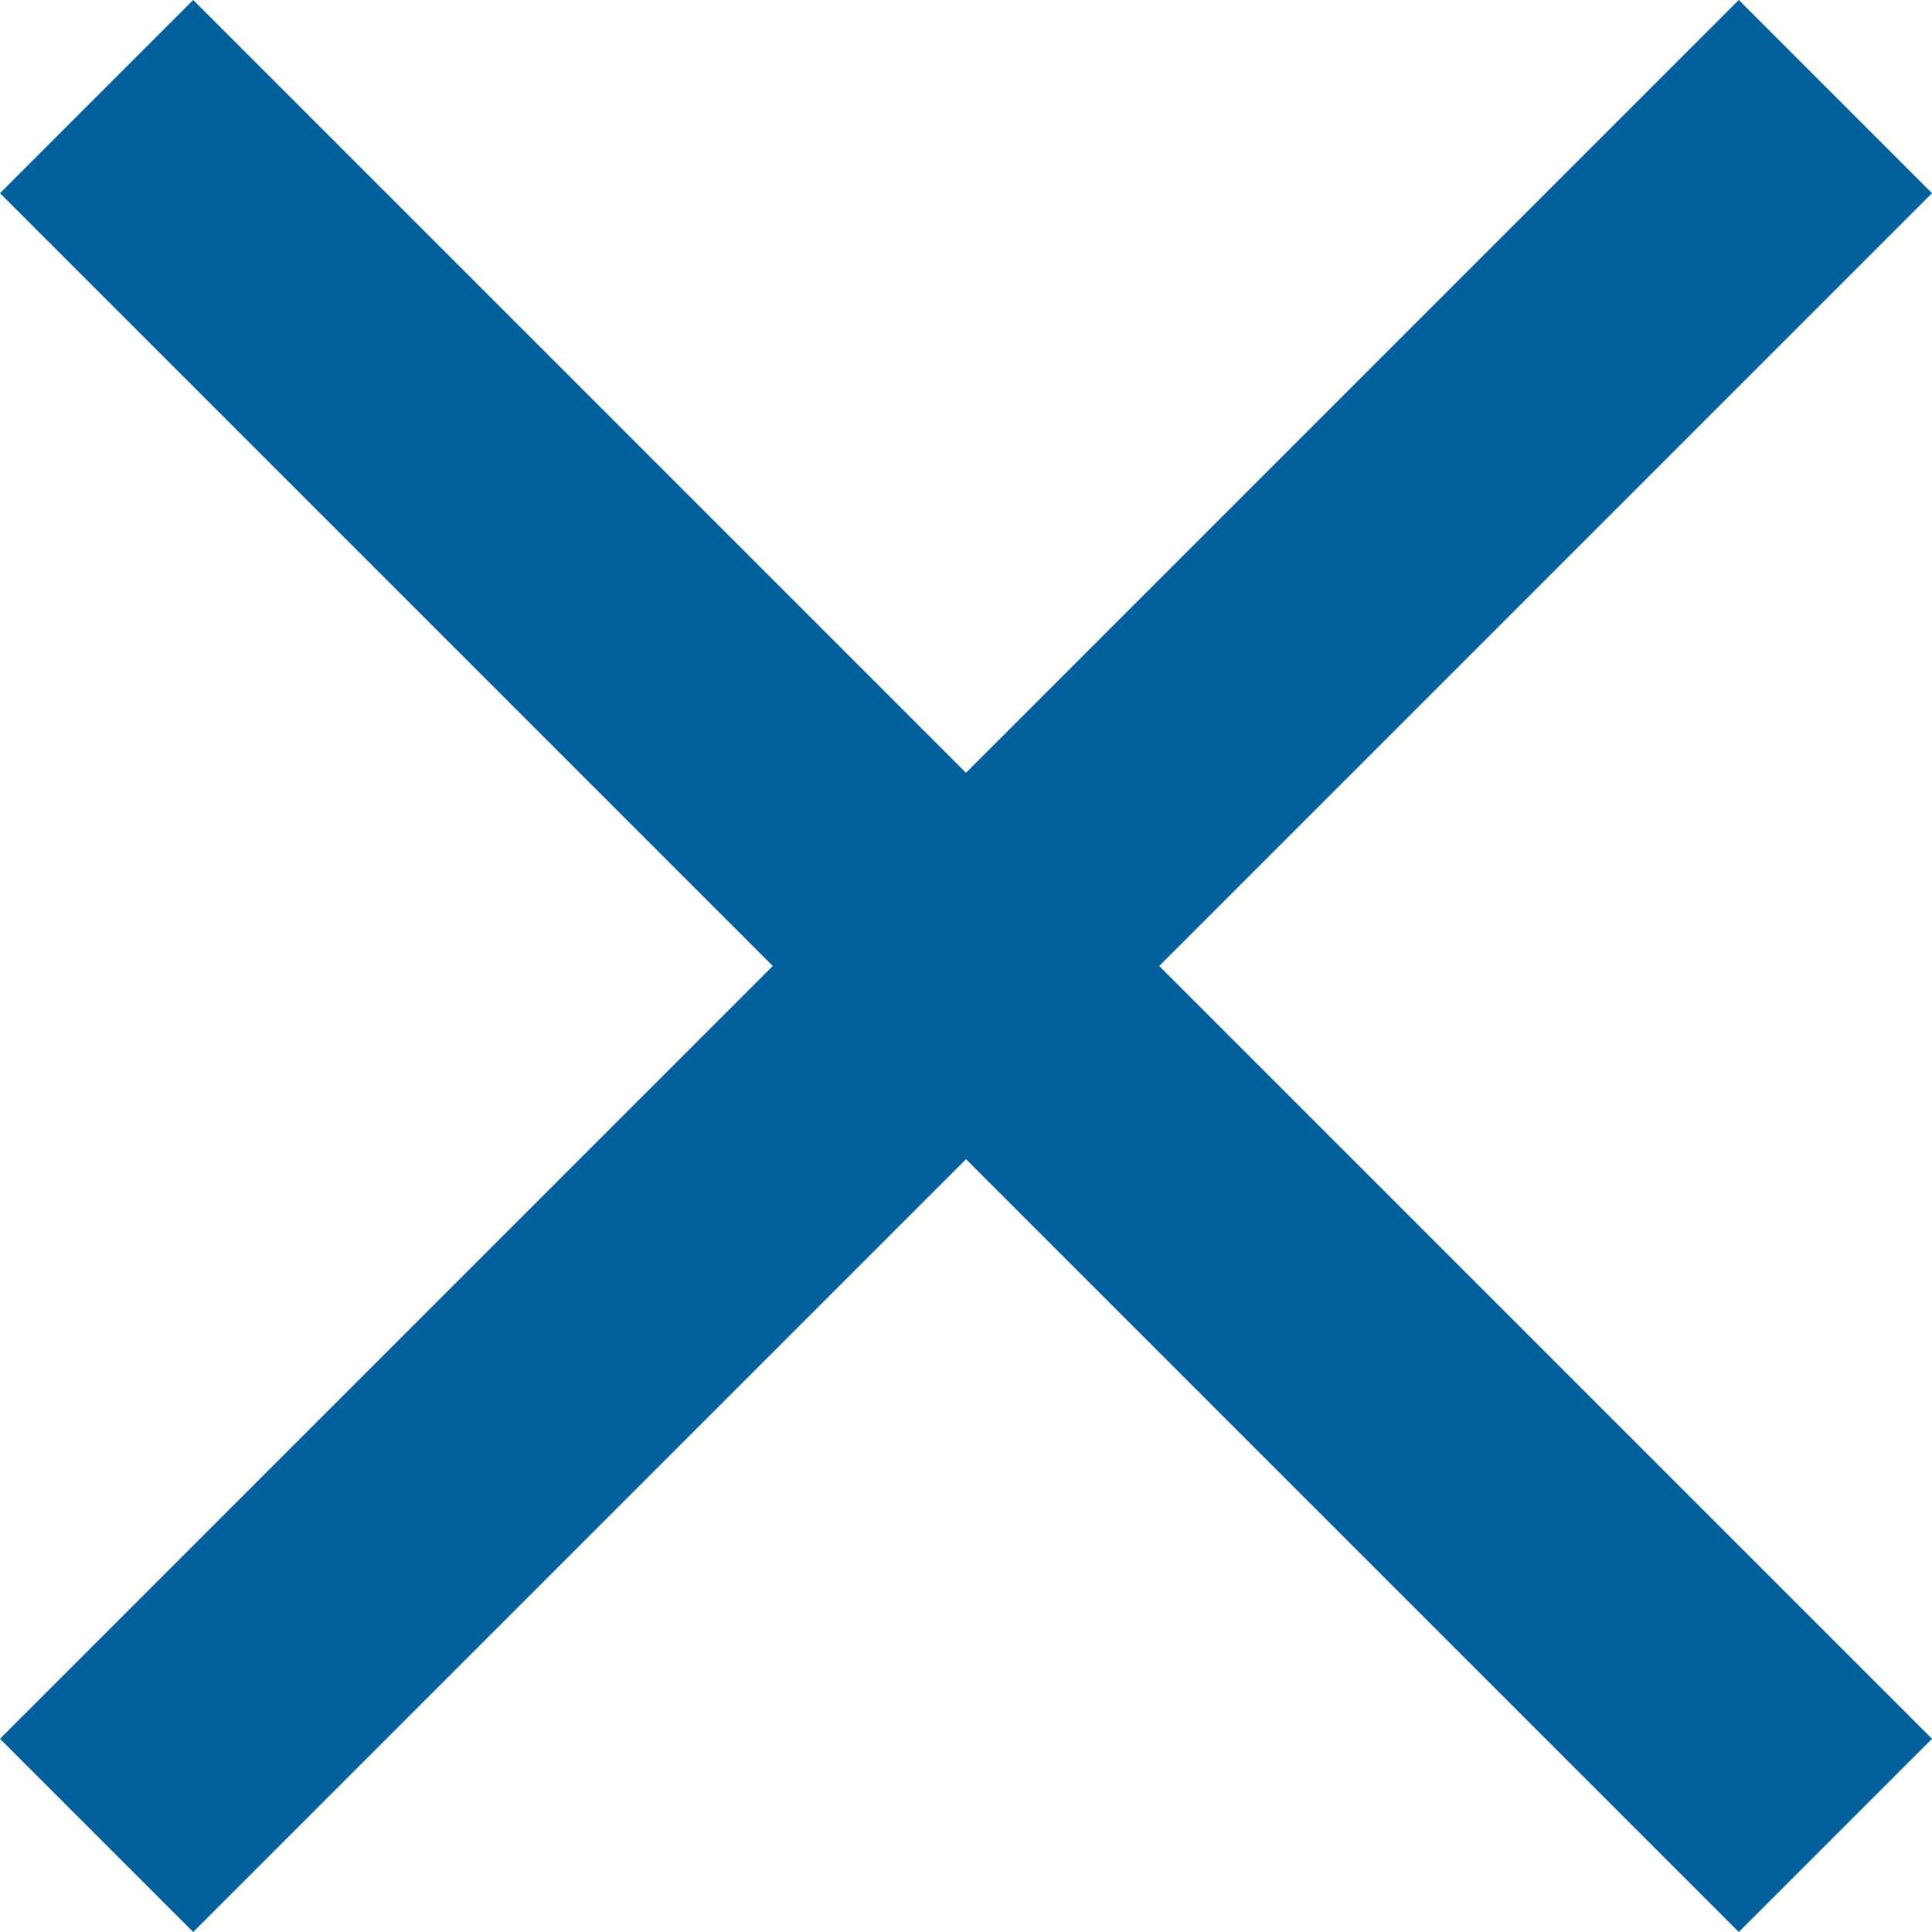
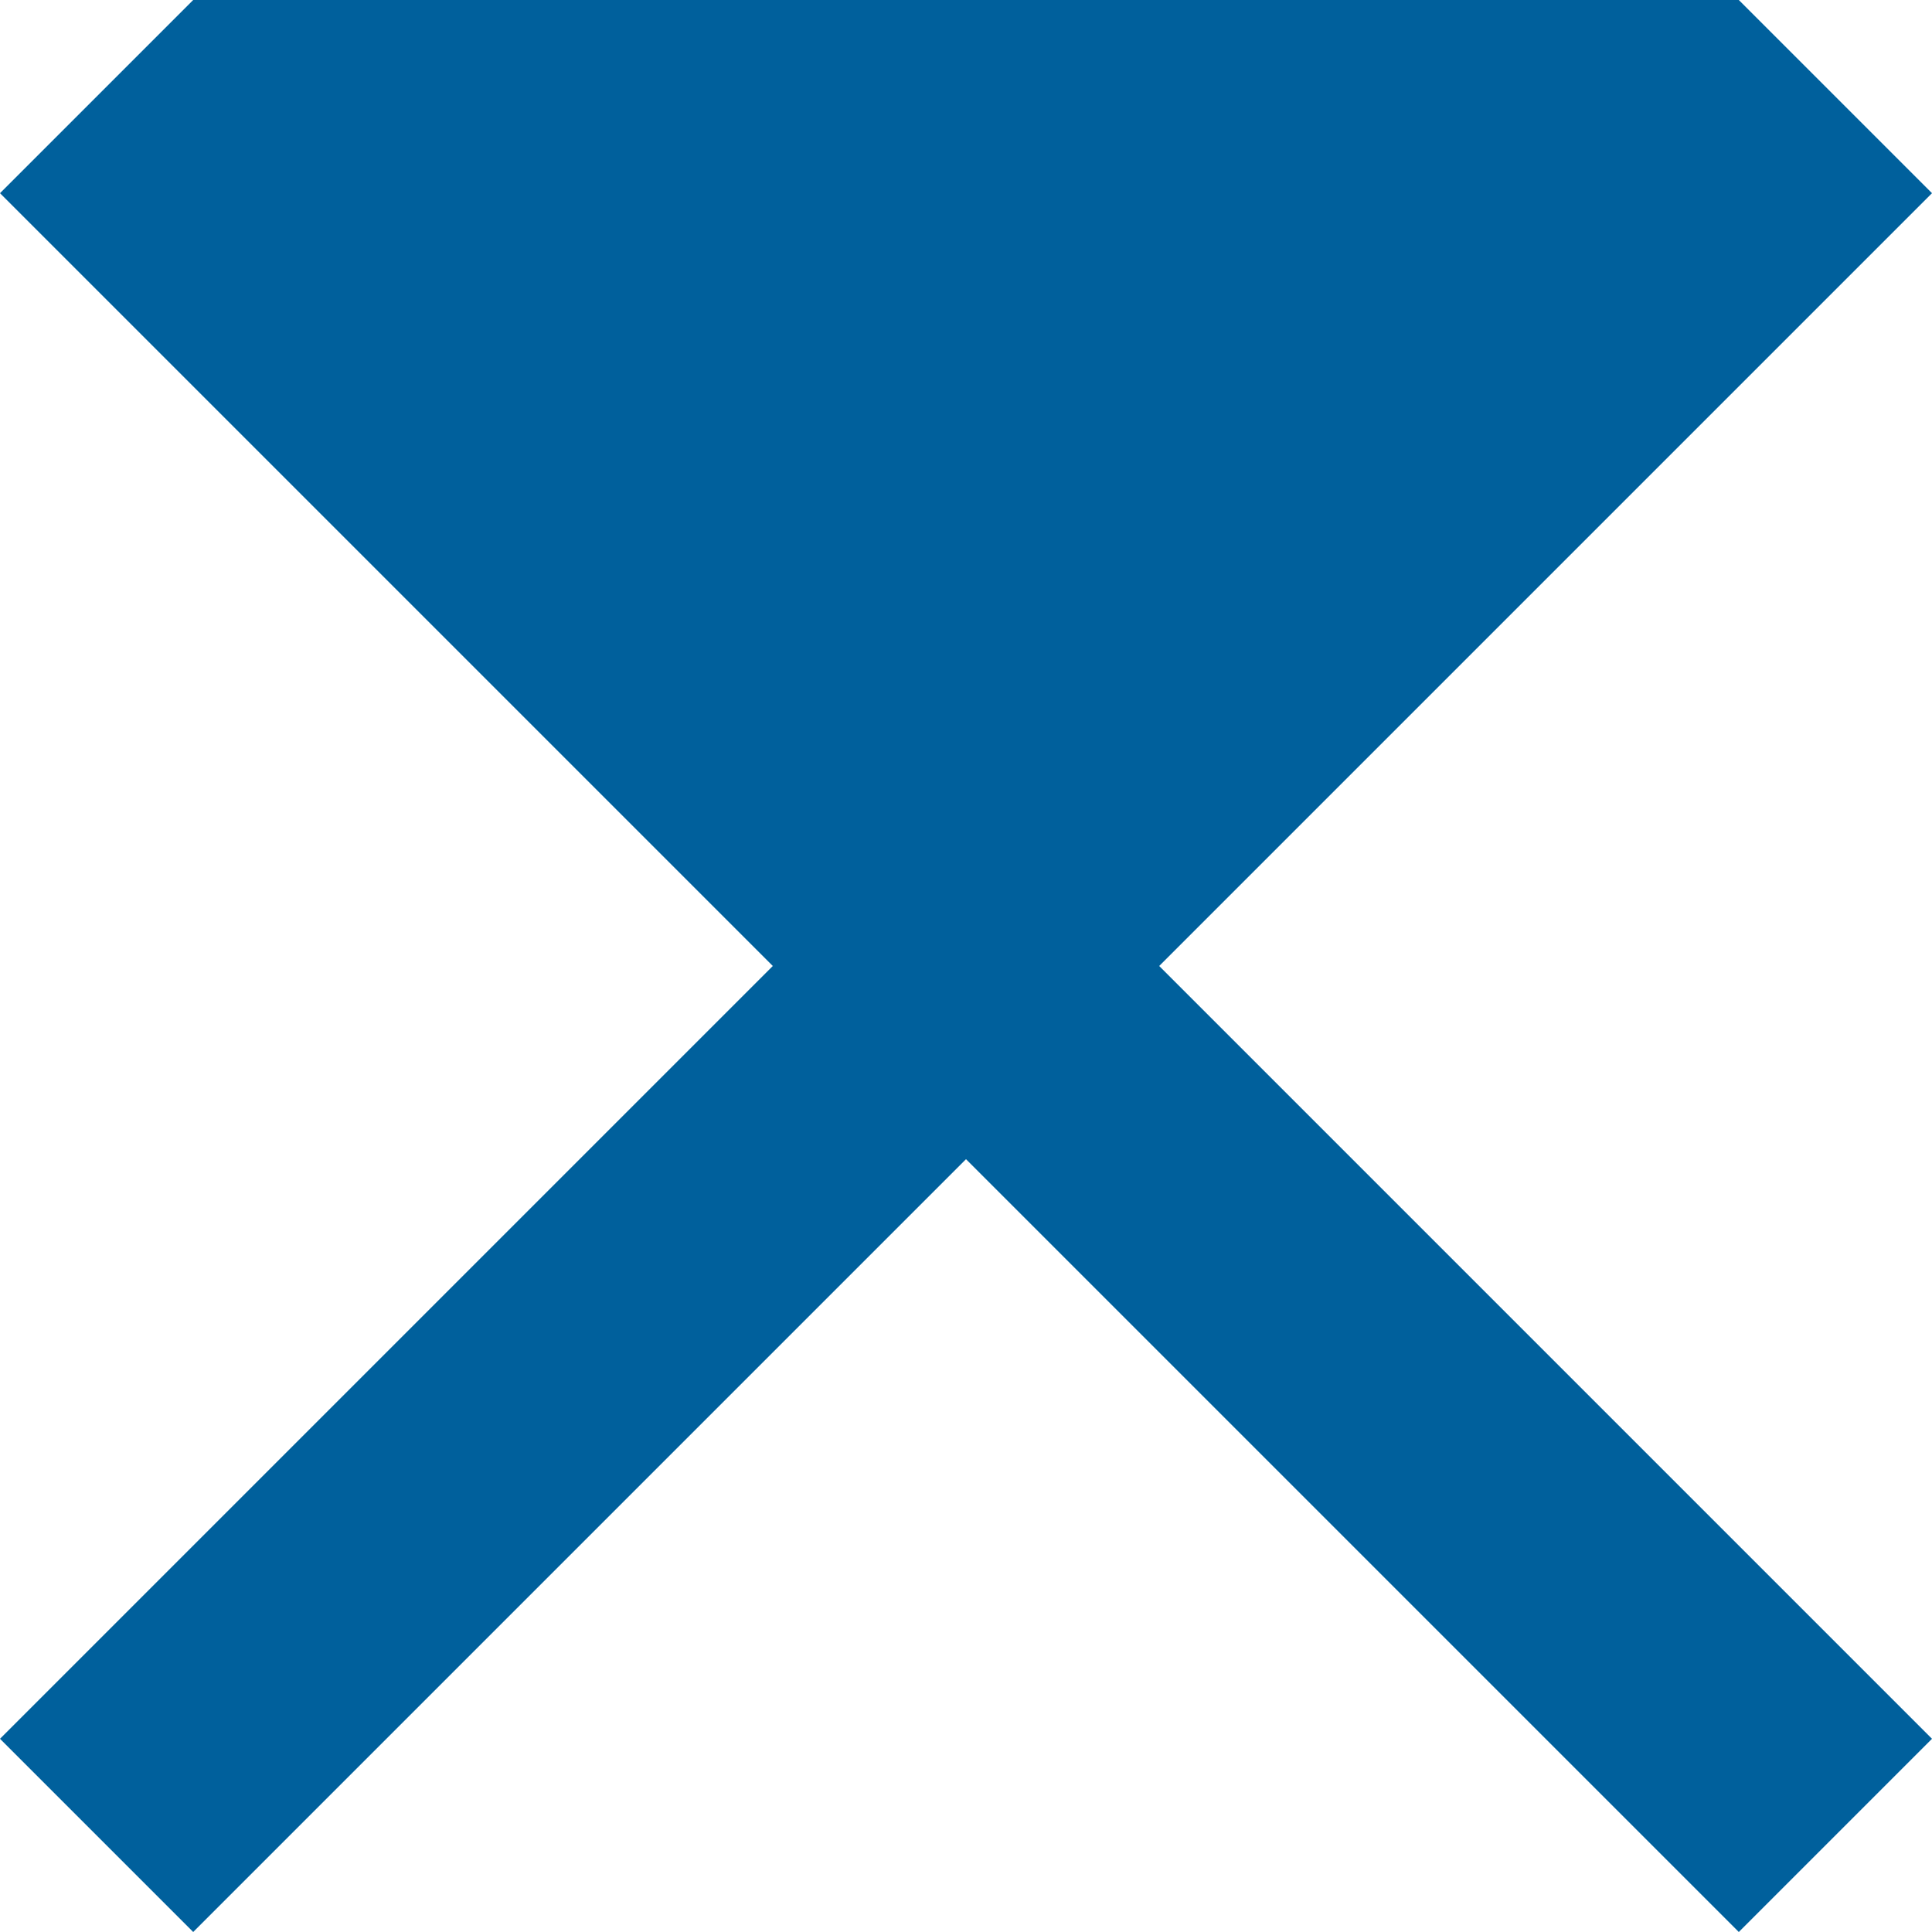
<svg xmlns="http://www.w3.org/2000/svg" width="39" height="39" viewBox="0 0 39 39" fill="none">
-   <path d="M3.9 39L0 35.1L15.6 19.5L0 3.9L3.9 0L19.5 15.6L35.1 0L39 3.9L23.4 19.5L39 35.1L35.1 39L19.5 23.4L3.9 39Z" fill="#00609C" />
+   <path d="M3.9 39L0 35.1L15.6 19.5L0 3.9L3.9 0L35.1 0L39 3.9L23.4 19.5L39 35.1L35.1 39L19.5 23.4L3.9 39Z" fill="#00609C" />
</svg>